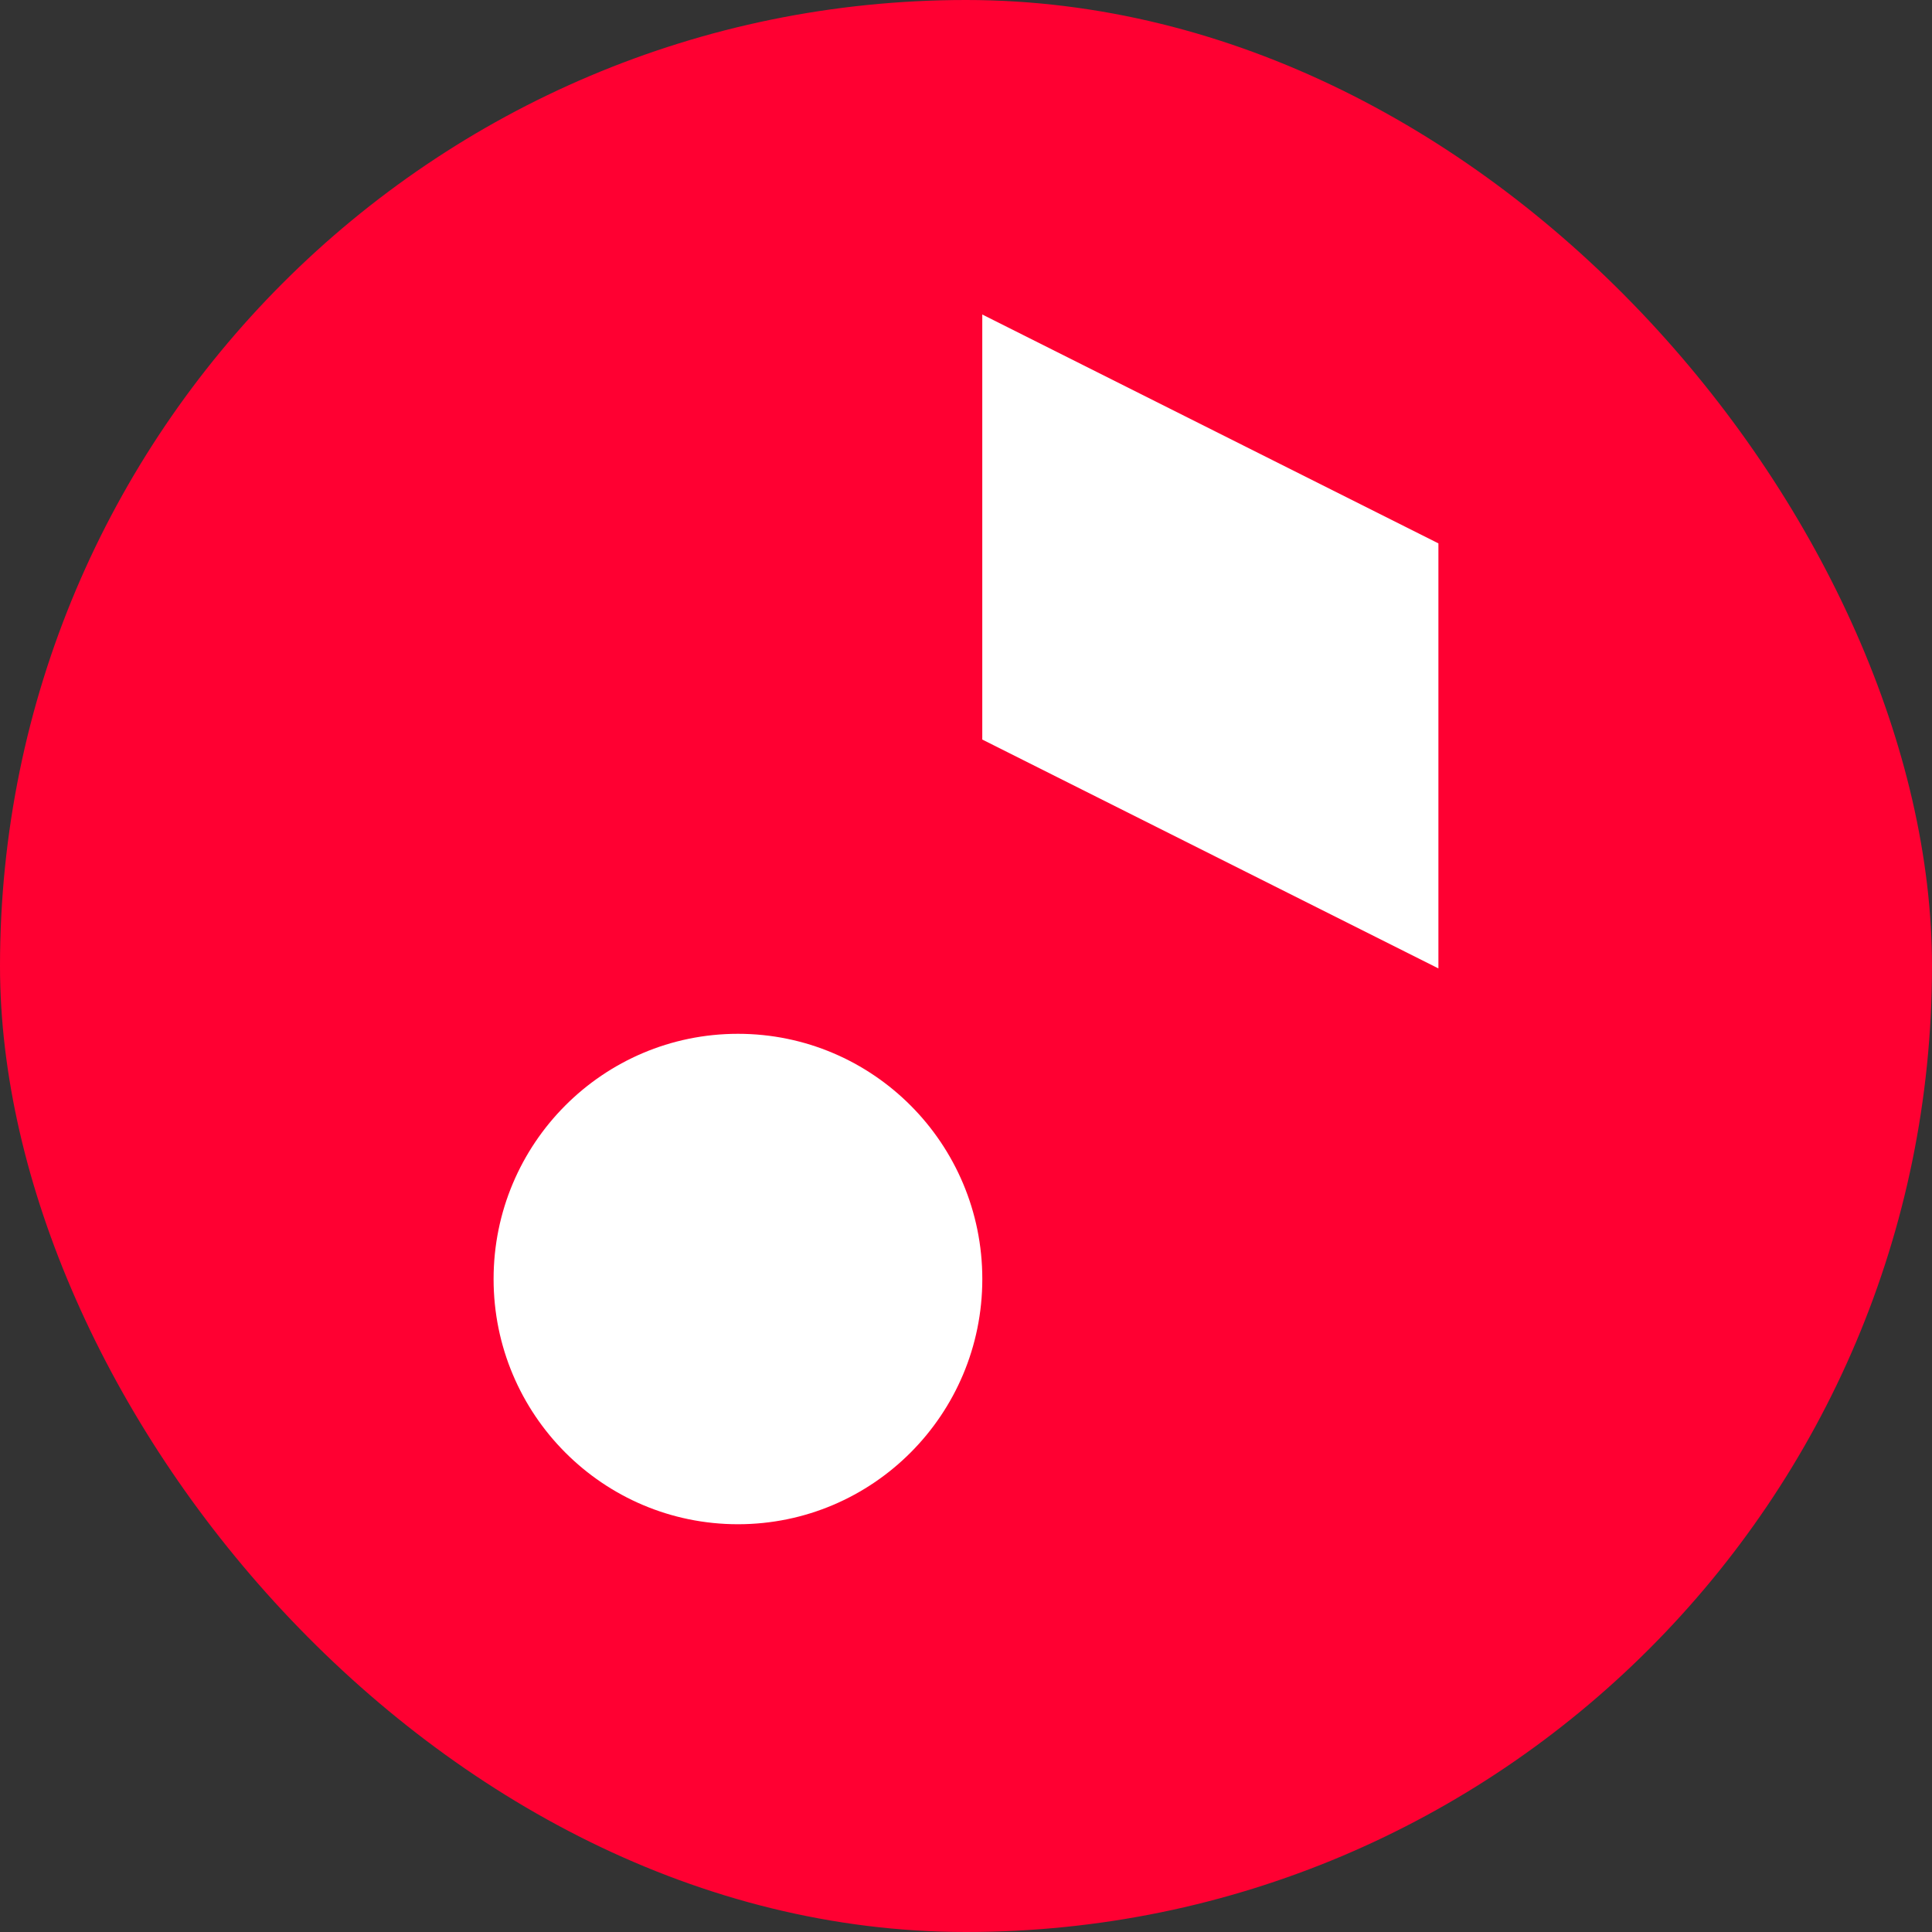
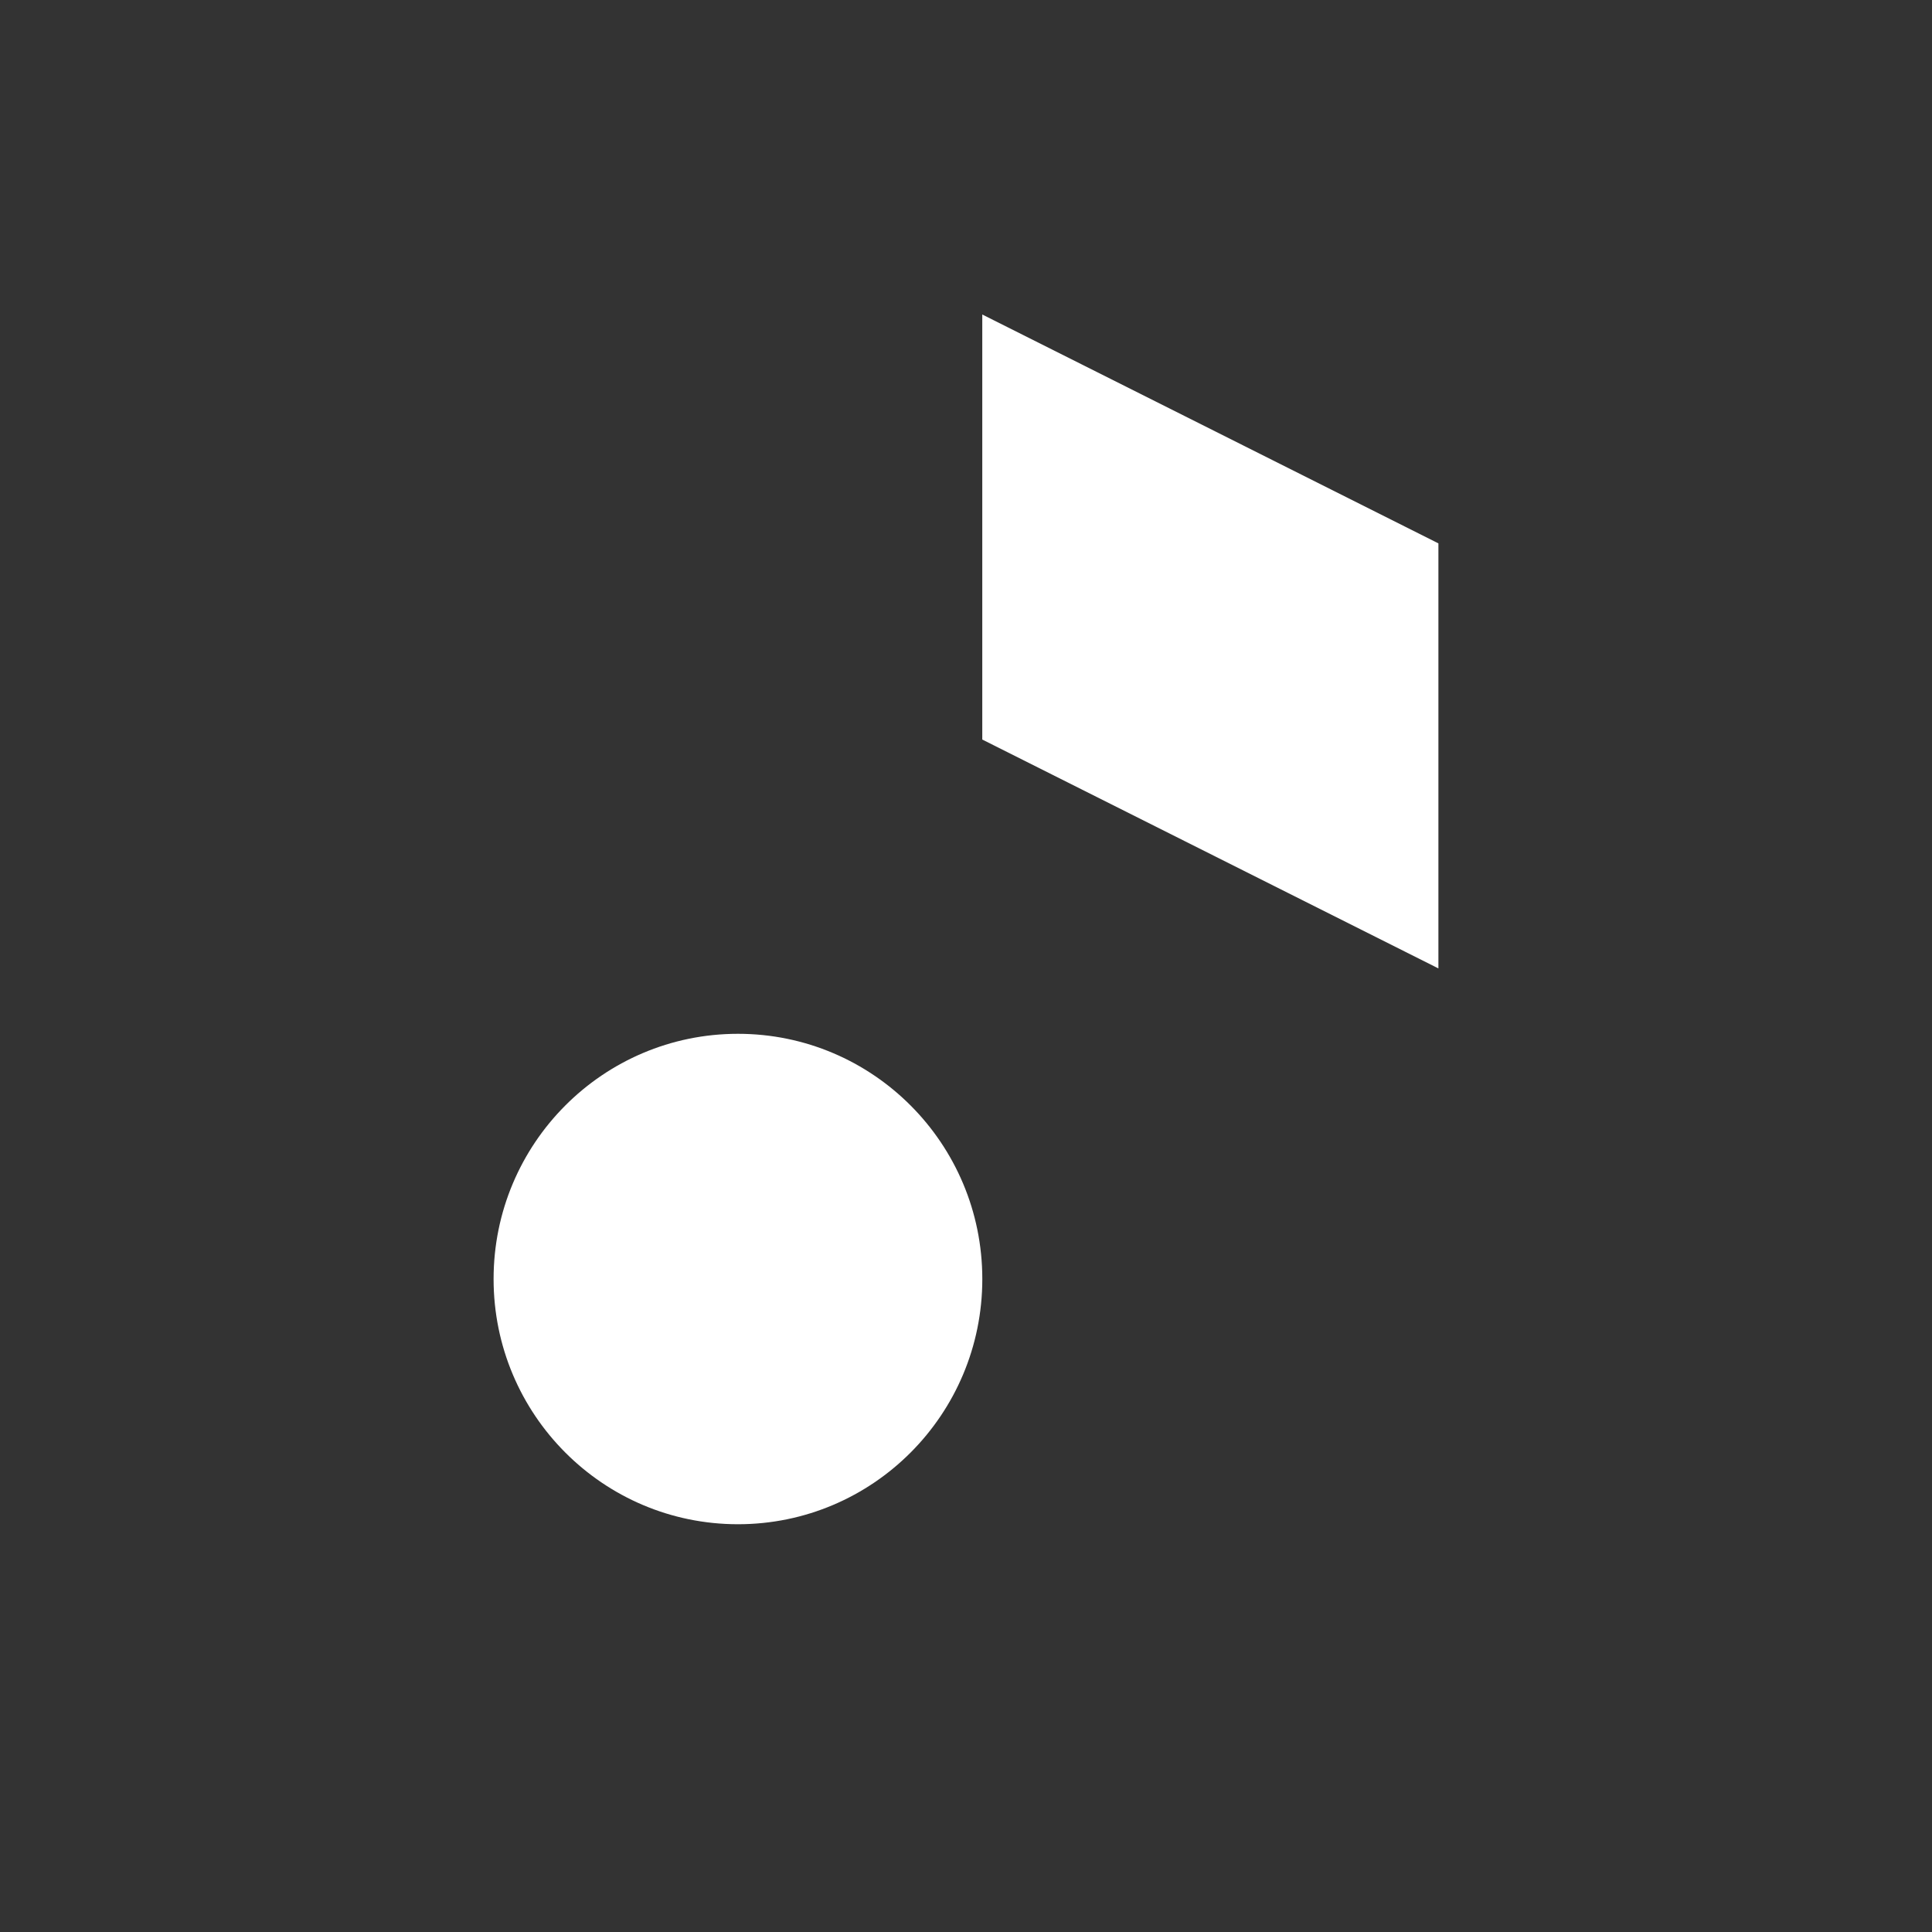
<svg xmlns="http://www.w3.org/2000/svg" width="52" height="52" viewBox="0 0 52 52" fill="none">
  <rect x="0" y="0" width="52" height="52" fill="#333333" stroke="none" />
  <g clip-path="url(#clip0_1791_120504)">
-     <rect width="52" height="52" rx="26" fill="#FF0032" />
    <path d="M19.862 41.025C23.495 41.025 26.439 38.07 26.439 34.425C26.439 30.78 23.495 27.825 19.862 27.825C16.23 27.825 13.285 30.78 13.285 34.425C13.285 38.07 16.23 41.025 19.862 41.025Z" fill="white" />
-     <path d="M26.438 8.465V19.905L38.715 26.065V14.625L26.438 8.465Z" fill="white" />
+     <path d="M26.438 8.465V19.905L38.715 26.065V14.625Z" fill="white" />
  </g>
  <defs>
    <clipPath id="clip0_1791_120504">
      <rect width="52" height="52" fill="white" />
    </clipPath>
  </defs>
</svg>